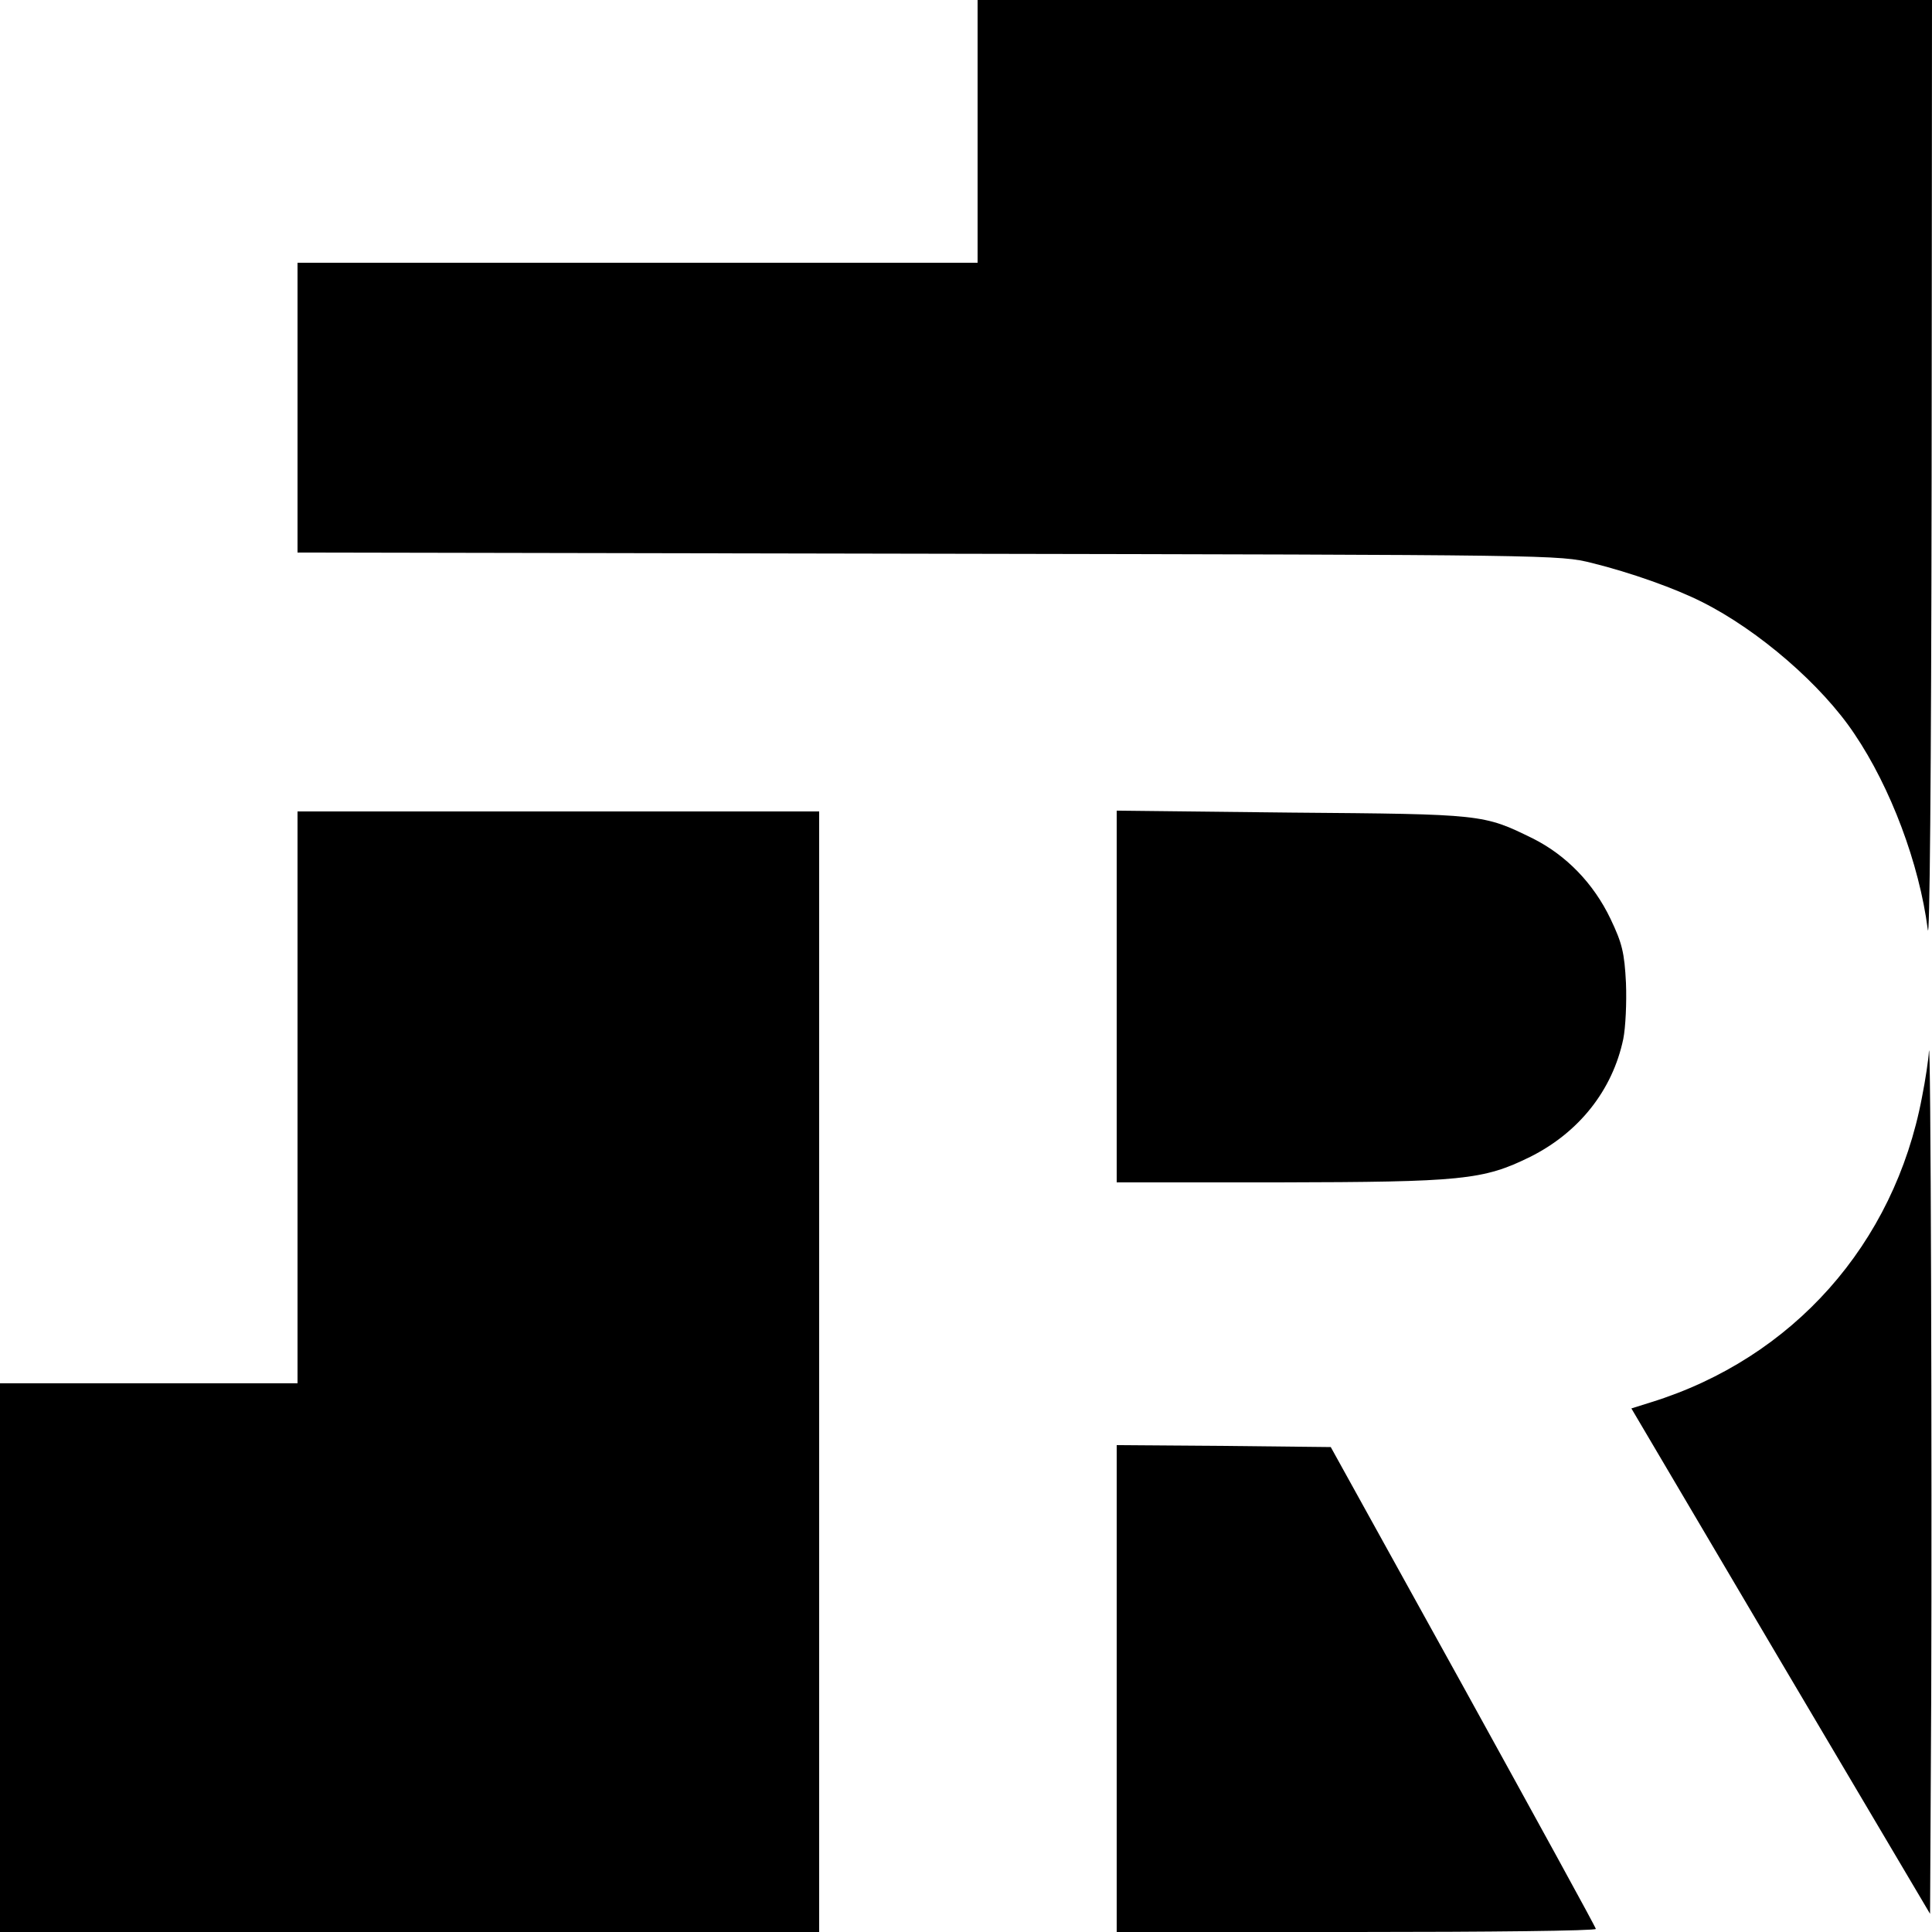
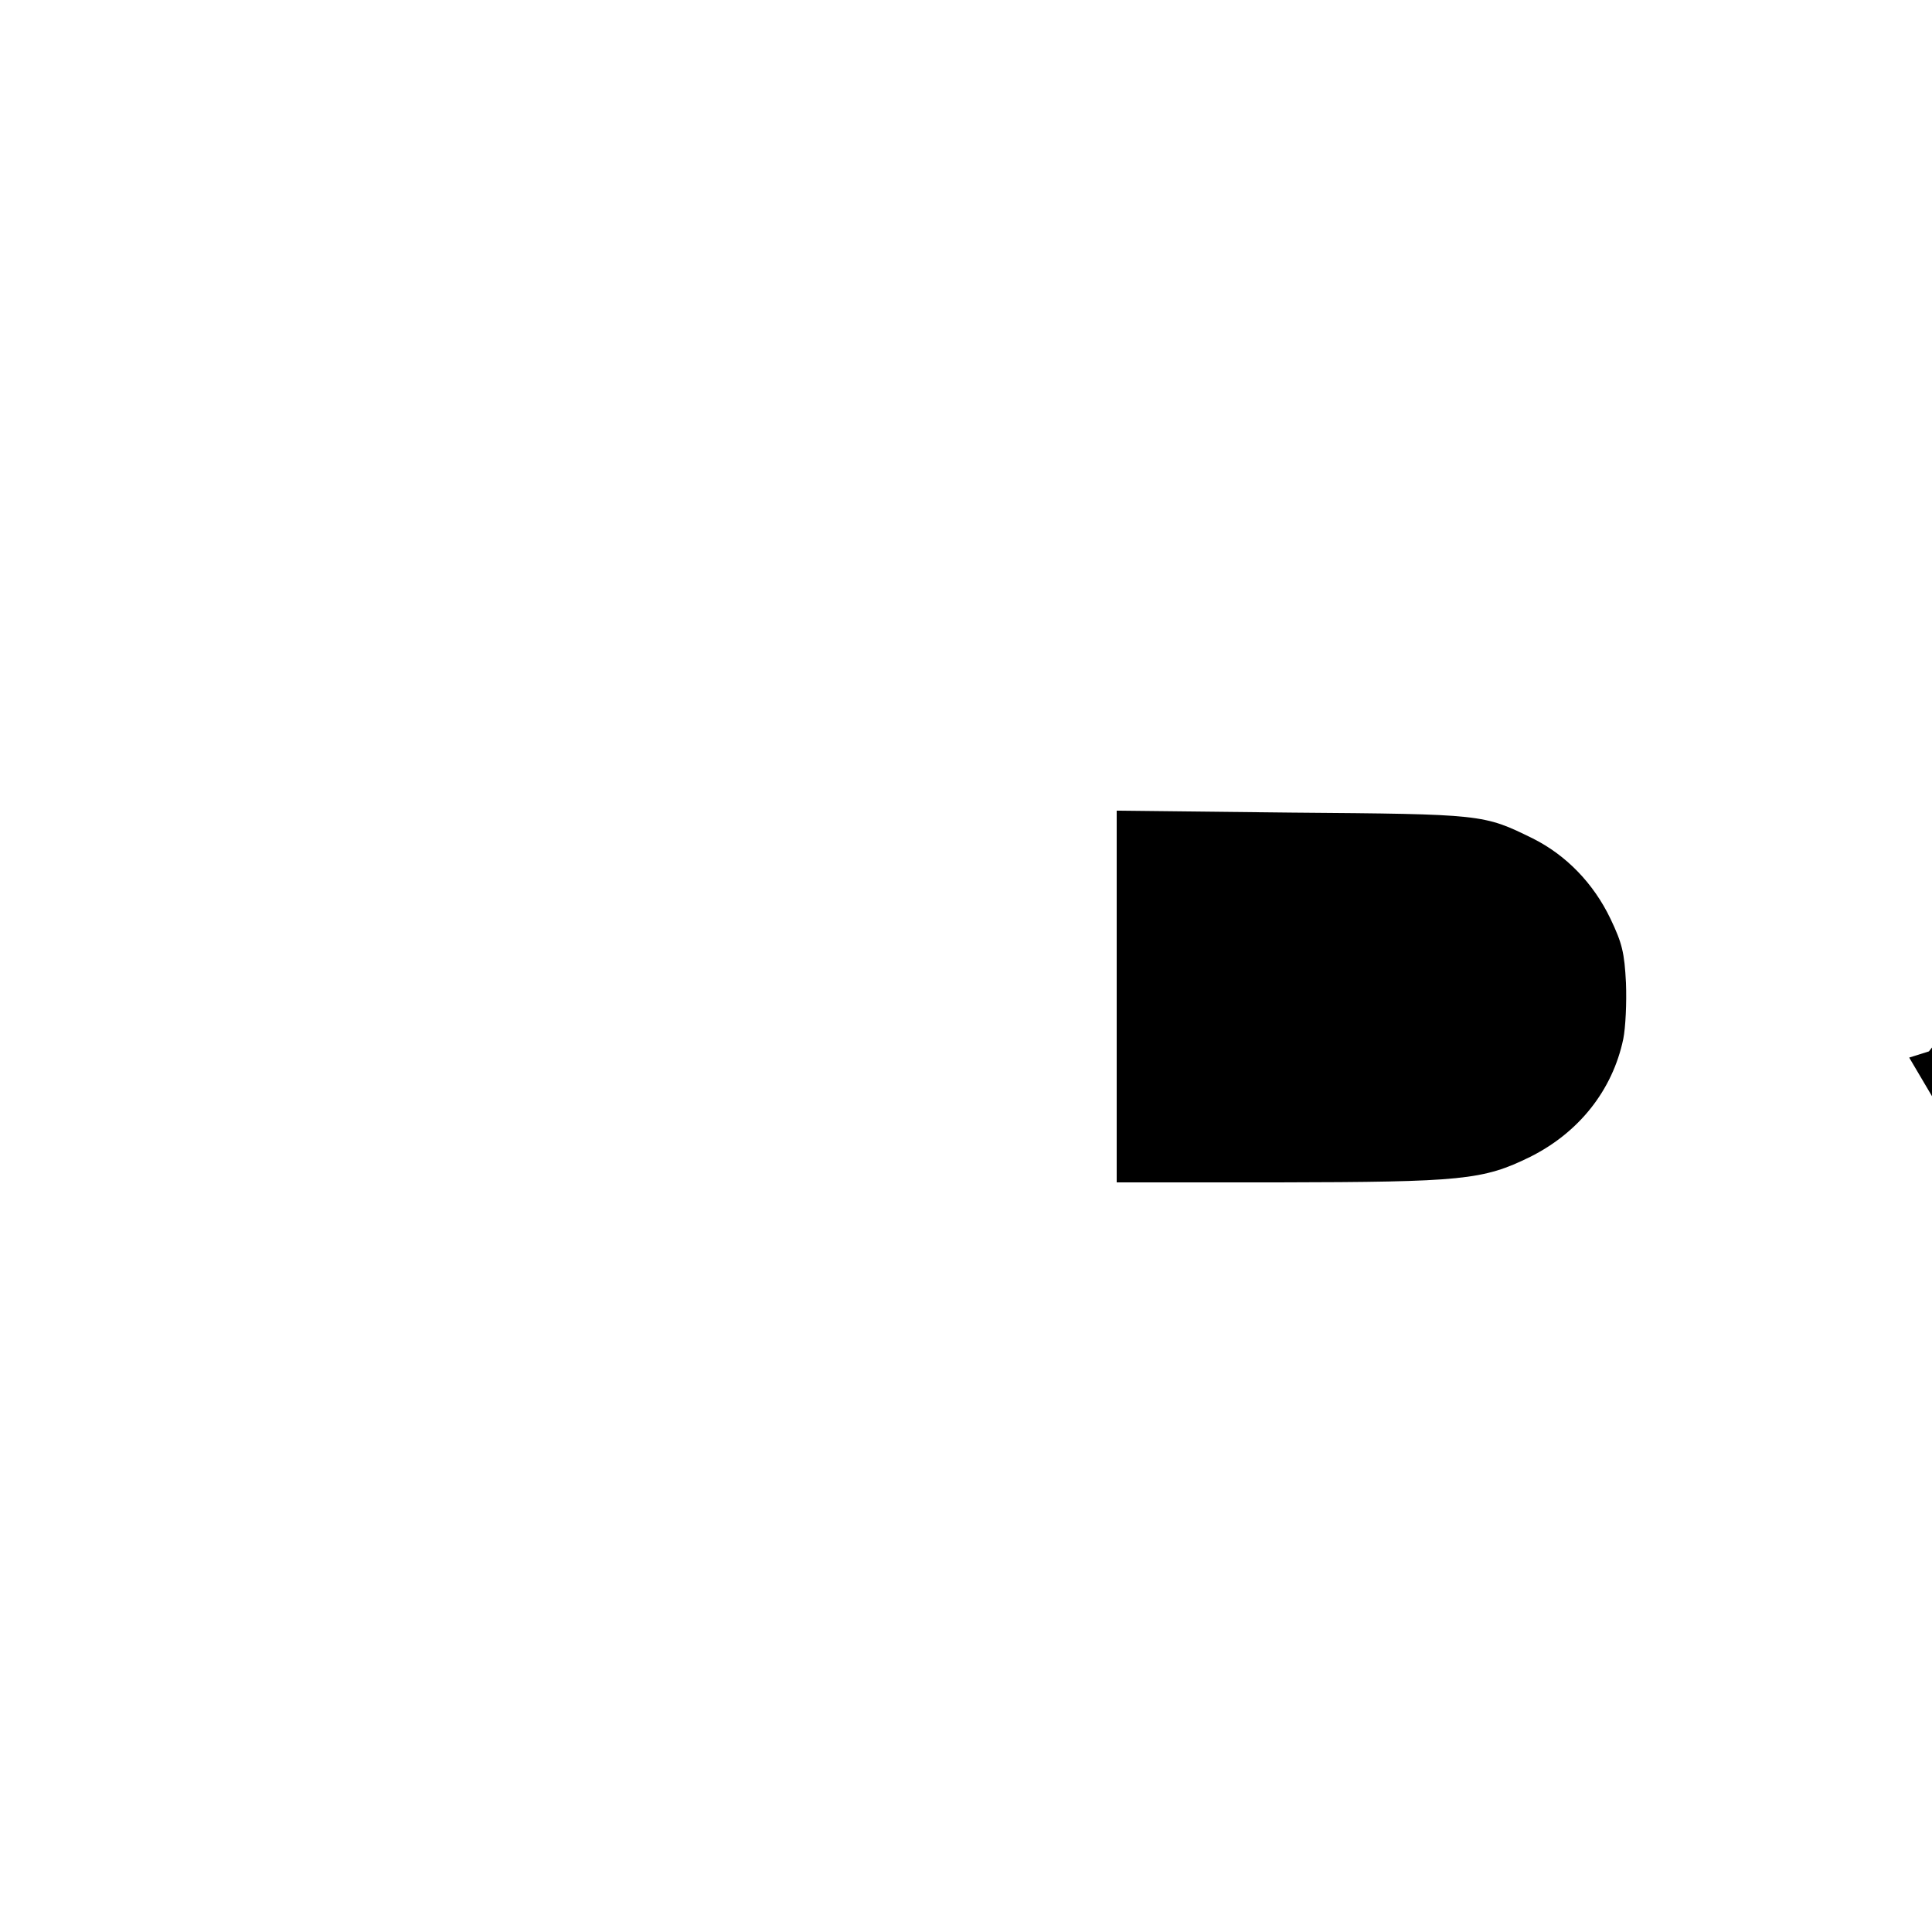
<svg xmlns="http://www.w3.org/2000/svg" version="1.0" width="500pt" height="500pt" viewBox="0 0 500 500" preserveAspectRatio="xMidYMid meet">
  <g transform="translate(0,500) scale(0.1,-0.1)" fill="#000000" stroke="none">
-     <path d="M2530 4660 l0 -340 -880 0 -880 0 0 -375 0 -375 1633 -3 c1626 -3 1632 -3 1717 -24 101 -25 216 -66 285 -101 146 -73 310 -215 394 -341 94 -139 168 -336 190 -506 5 -44 9 390 10 1168 l1 1237 -1235 0 -1235 0 0 -340z" />
-     <path d="M770 2160 l0 -740 -385 0 -385 0 0 -710 0 -710 1060 0 1060 0 0 1450 0 1450 -675 0 -675 0 0 -740z" />
    <path d="M2890 2421 l0 -481 418 0 c476 1 530 6 652 66 126 63 213 172 241 305 6 30 9 94 7 145 -4 79 -10 103 -40 166 -44 92 -115 165 -201 208 -128 63 -129 63 -624 67 l-453 5 0 -481z" />
-     <path d="M4992 2279 c-1 -20 -9 -74 -18 -119 -72 -380 -334 -675 -701 -789 l-51 -16 386 -654 387 -654 3 566 c2 585 -1 1730 -6 1666z" />
-     <path d="M2890 630 l0 -630 620 0 c341 0 620 3 620 8 0 4 -155 286 -343 627 l-343 620 -277 3 -277 2 0 -630z" />
+     <path d="M4992 2279 l-51 -16 386 -654 387 -654 3 566 c2 585 -1 1730 -6 1666z" />
  </g>
</svg>